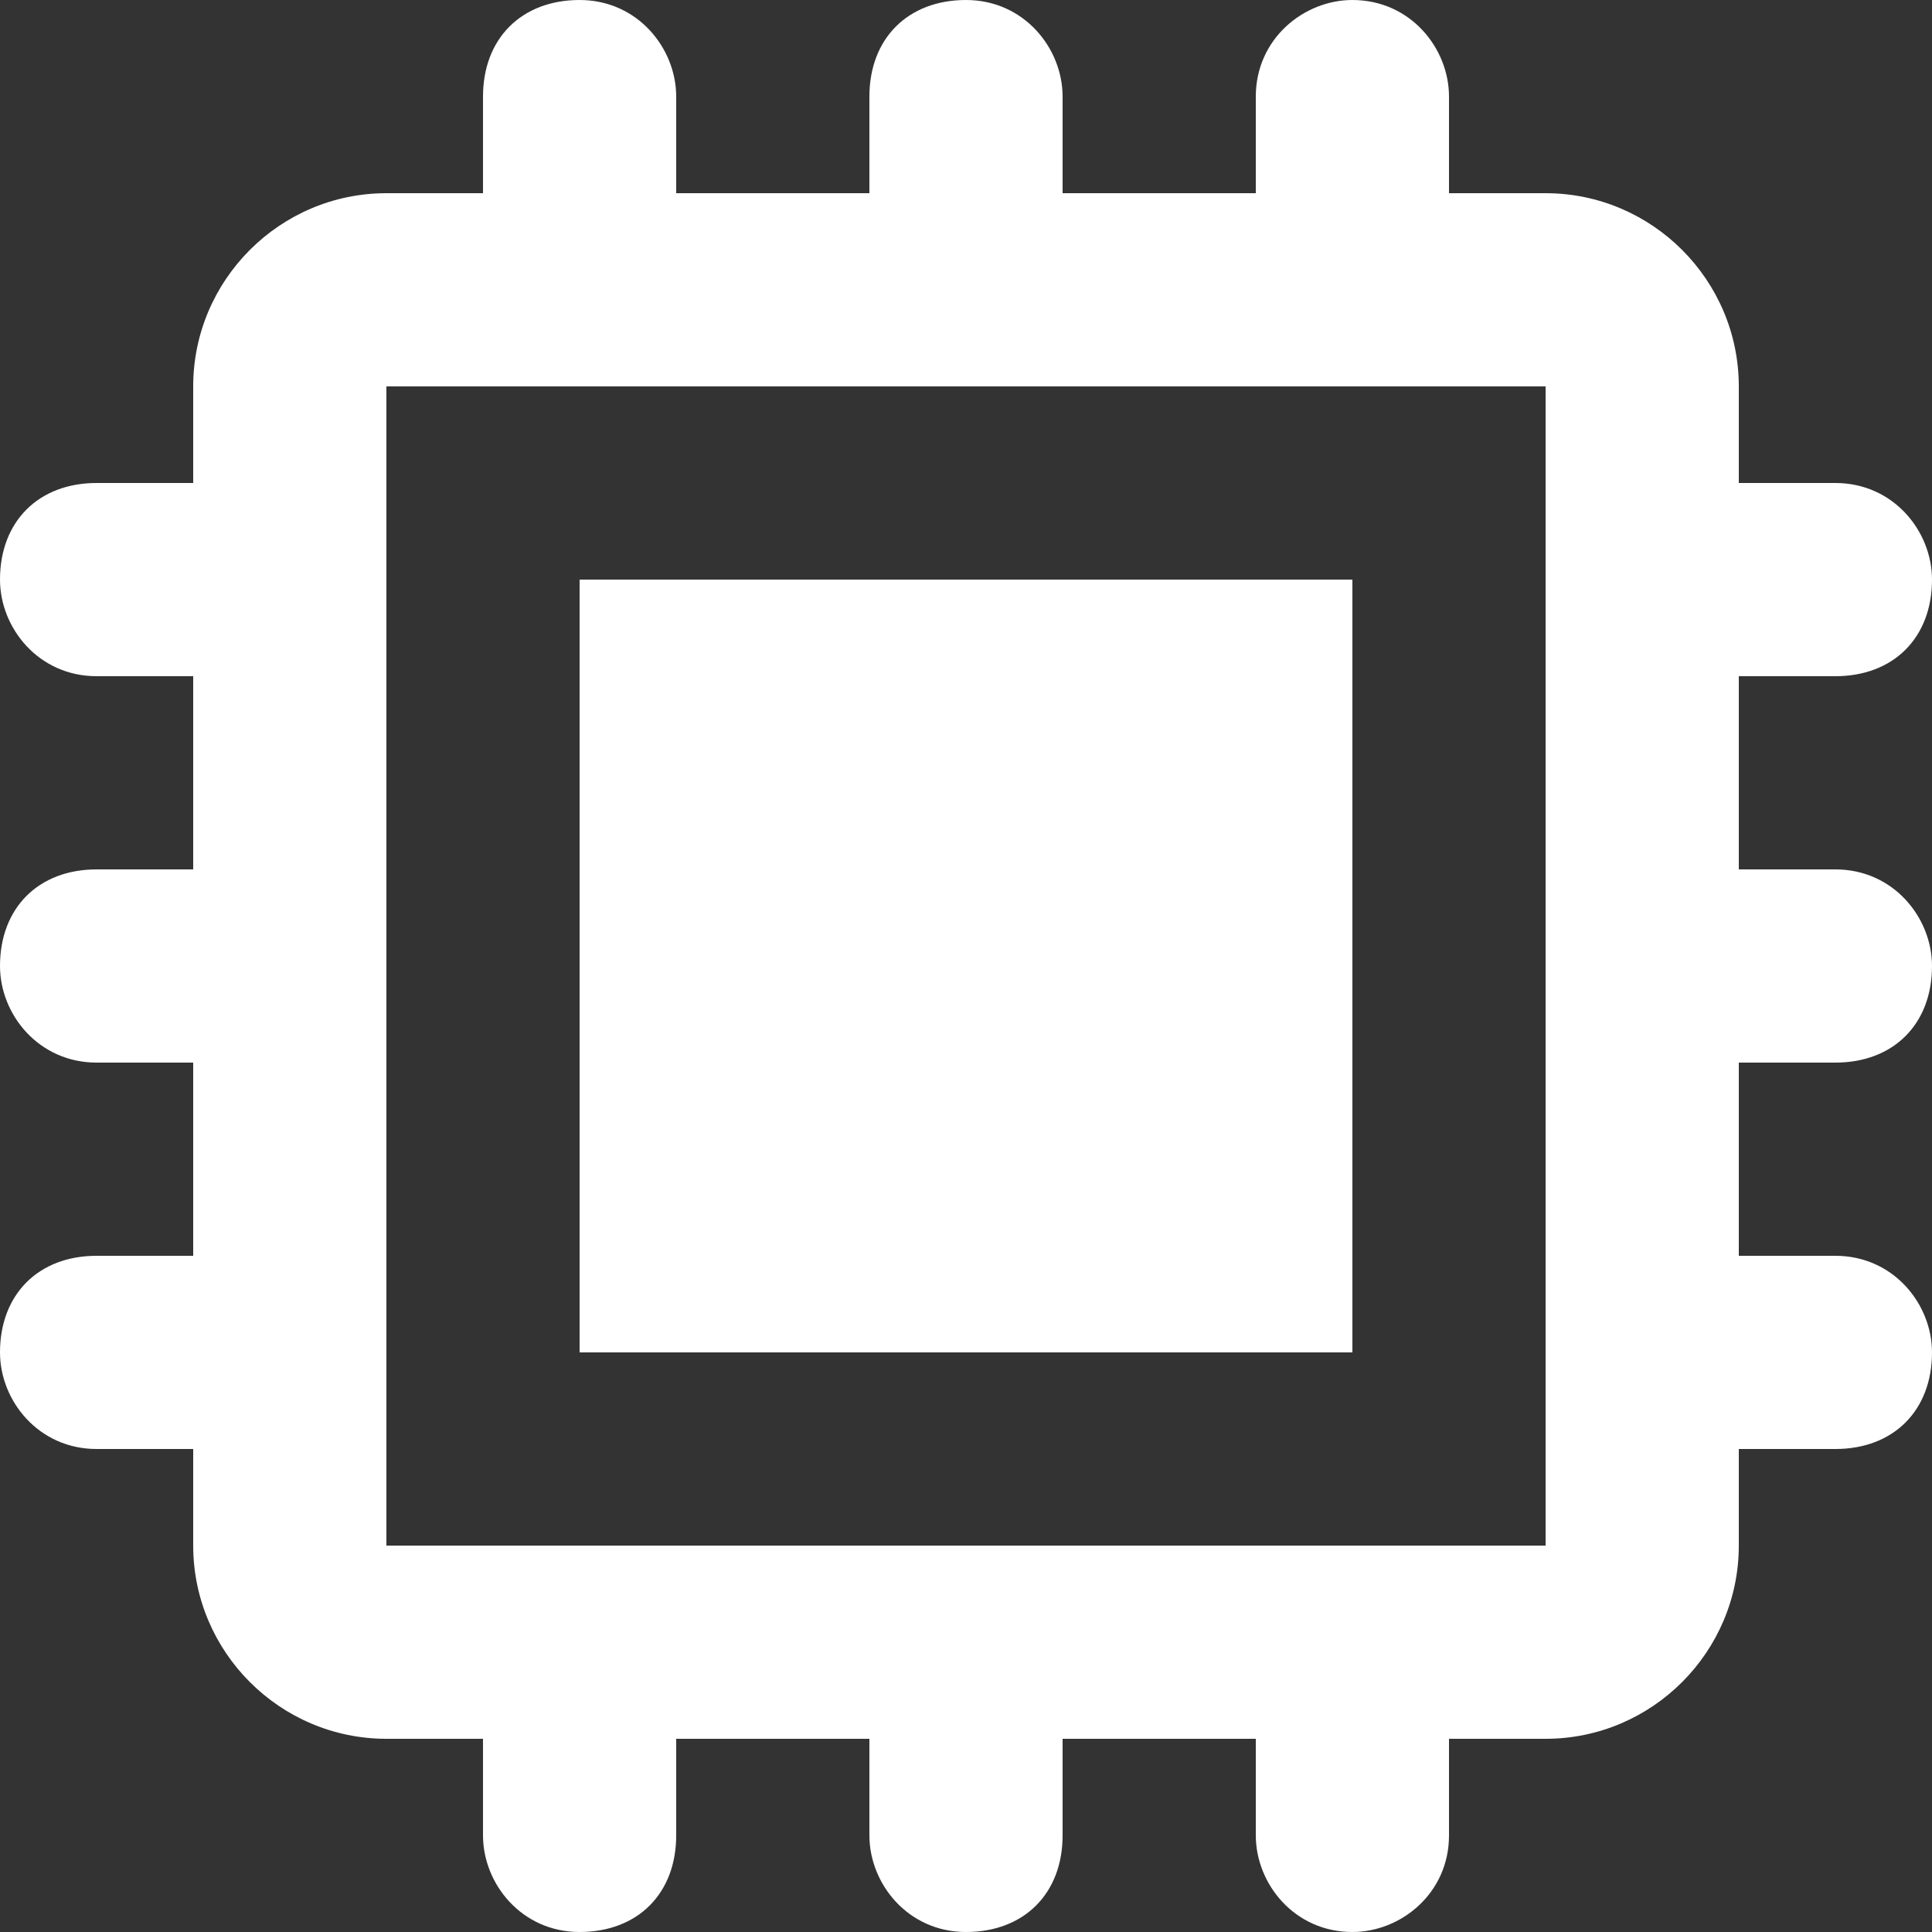
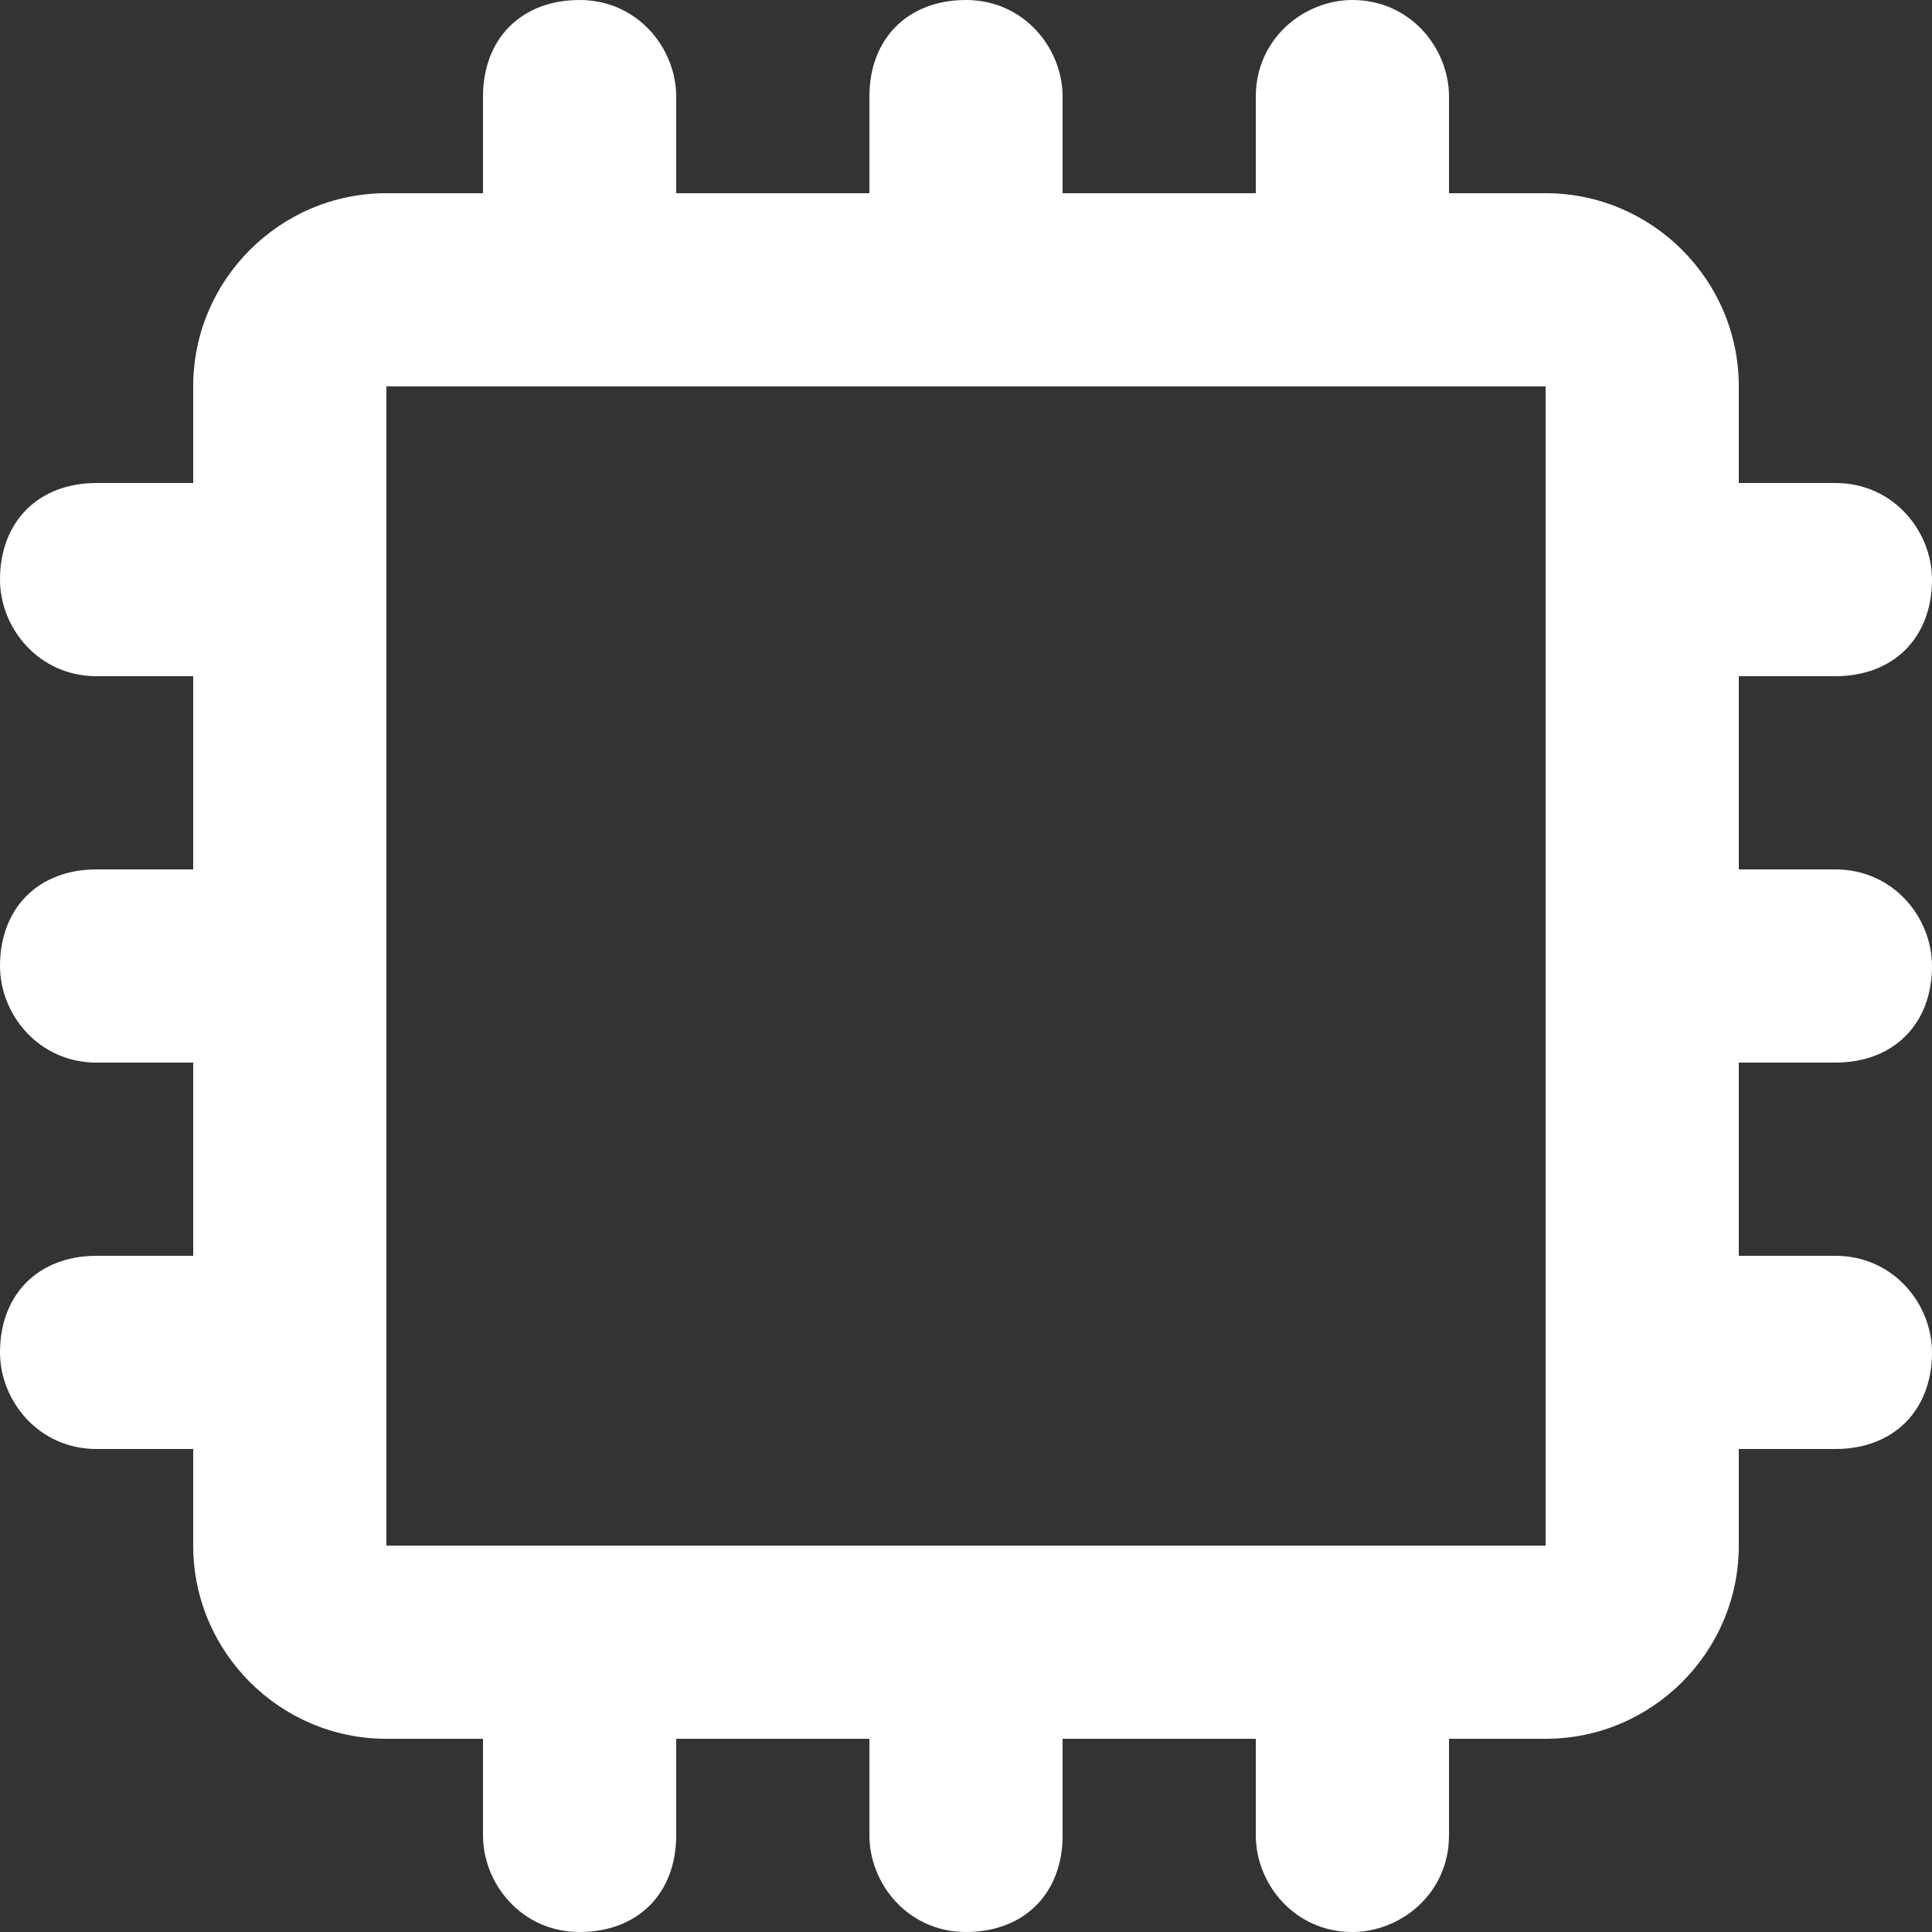
<svg xmlns="http://www.w3.org/2000/svg" version="1.1" id="Capa_1" x="0px" y="0px" viewBox="0 0 512 512" style="enable-background:new 0 0 512 512;" xml:space="preserve">
  <rect x="0" y="0" width="512" height="512" fill="#333333" stroke="none" />
  <style type="text/css">
	.st0{fill:#FFFFFF;}
</style>
  <g>
    <g>
-       <rect x="153.6" y="153.6" class="st0" width="204.8" height="204.8" />
-     </g>
+       </g>
  </g>
  <g>
    <g>
      <path class="st0" d="M486.4,281.6c15.4,0,25.6-10.2,25.6-25.6c0-12.8-10.2-25.6-25.6-25.6h-25.6v-51.2h25.6    c15.4,0,25.6-10.2,25.6-25.6c0-12.8-10.2-25.6-25.6-25.6h-25.6v-25.6c0-28.2-23-51.2-51.2-51.2H384V25.6C384,12.8,373.8,0,358.4,0    c-12.8,0-25.6,10.2-25.6,25.6v25.6h-51.2V25.6C281.6,12.8,271.4,0,256,0s-25.6,10.2-25.6,25.6v25.6h-51.2V25.6    C179.2,12.8,169,0,153.6,0S128,10.2,128,25.6v25.6h-25.6c-28.2,0-51.2,23-51.2,51.2V128H25.6C10.2,128,0,138.2,0,153.6    c0,12.8,10.2,25.6,25.6,25.6h25.6v51.2H25.6C10.2,230.4,0,240.6,0,256c0,12.8,10.2,25.6,25.6,25.6h25.6v51.2H25.6    C10.2,332.8,0,343,0,358.4C0,371.2,10.2,384,25.6,384h25.6v25.6c0,28.2,23,51.2,51.2,51.2H128v25.6c0,12.8,10.2,25.6,25.6,25.6    s25.6-10.2,25.6-25.6v-25.6h51.2v25.6c0,12.8,10.2,25.6,25.6,25.6s25.6-10.2,25.6-25.6v-25.6h51.2v25.6    c0,12.8,10.2,25.6,25.6,25.6c12.8,0,25.6-10.2,25.6-25.6v-25.6h25.6c28.2,0,51.2-23,51.2-51.2V384h25.6    c15.4,0,25.6-10.2,25.6-25.6c0-12.8-10.2-25.6-25.6-25.6h-25.6v-51.2L486.4,281.6L486.4,281.6z M409.6,409.6H102.4V102.4h307.2    V409.6z" />
    </g>
  </g>
</svg>